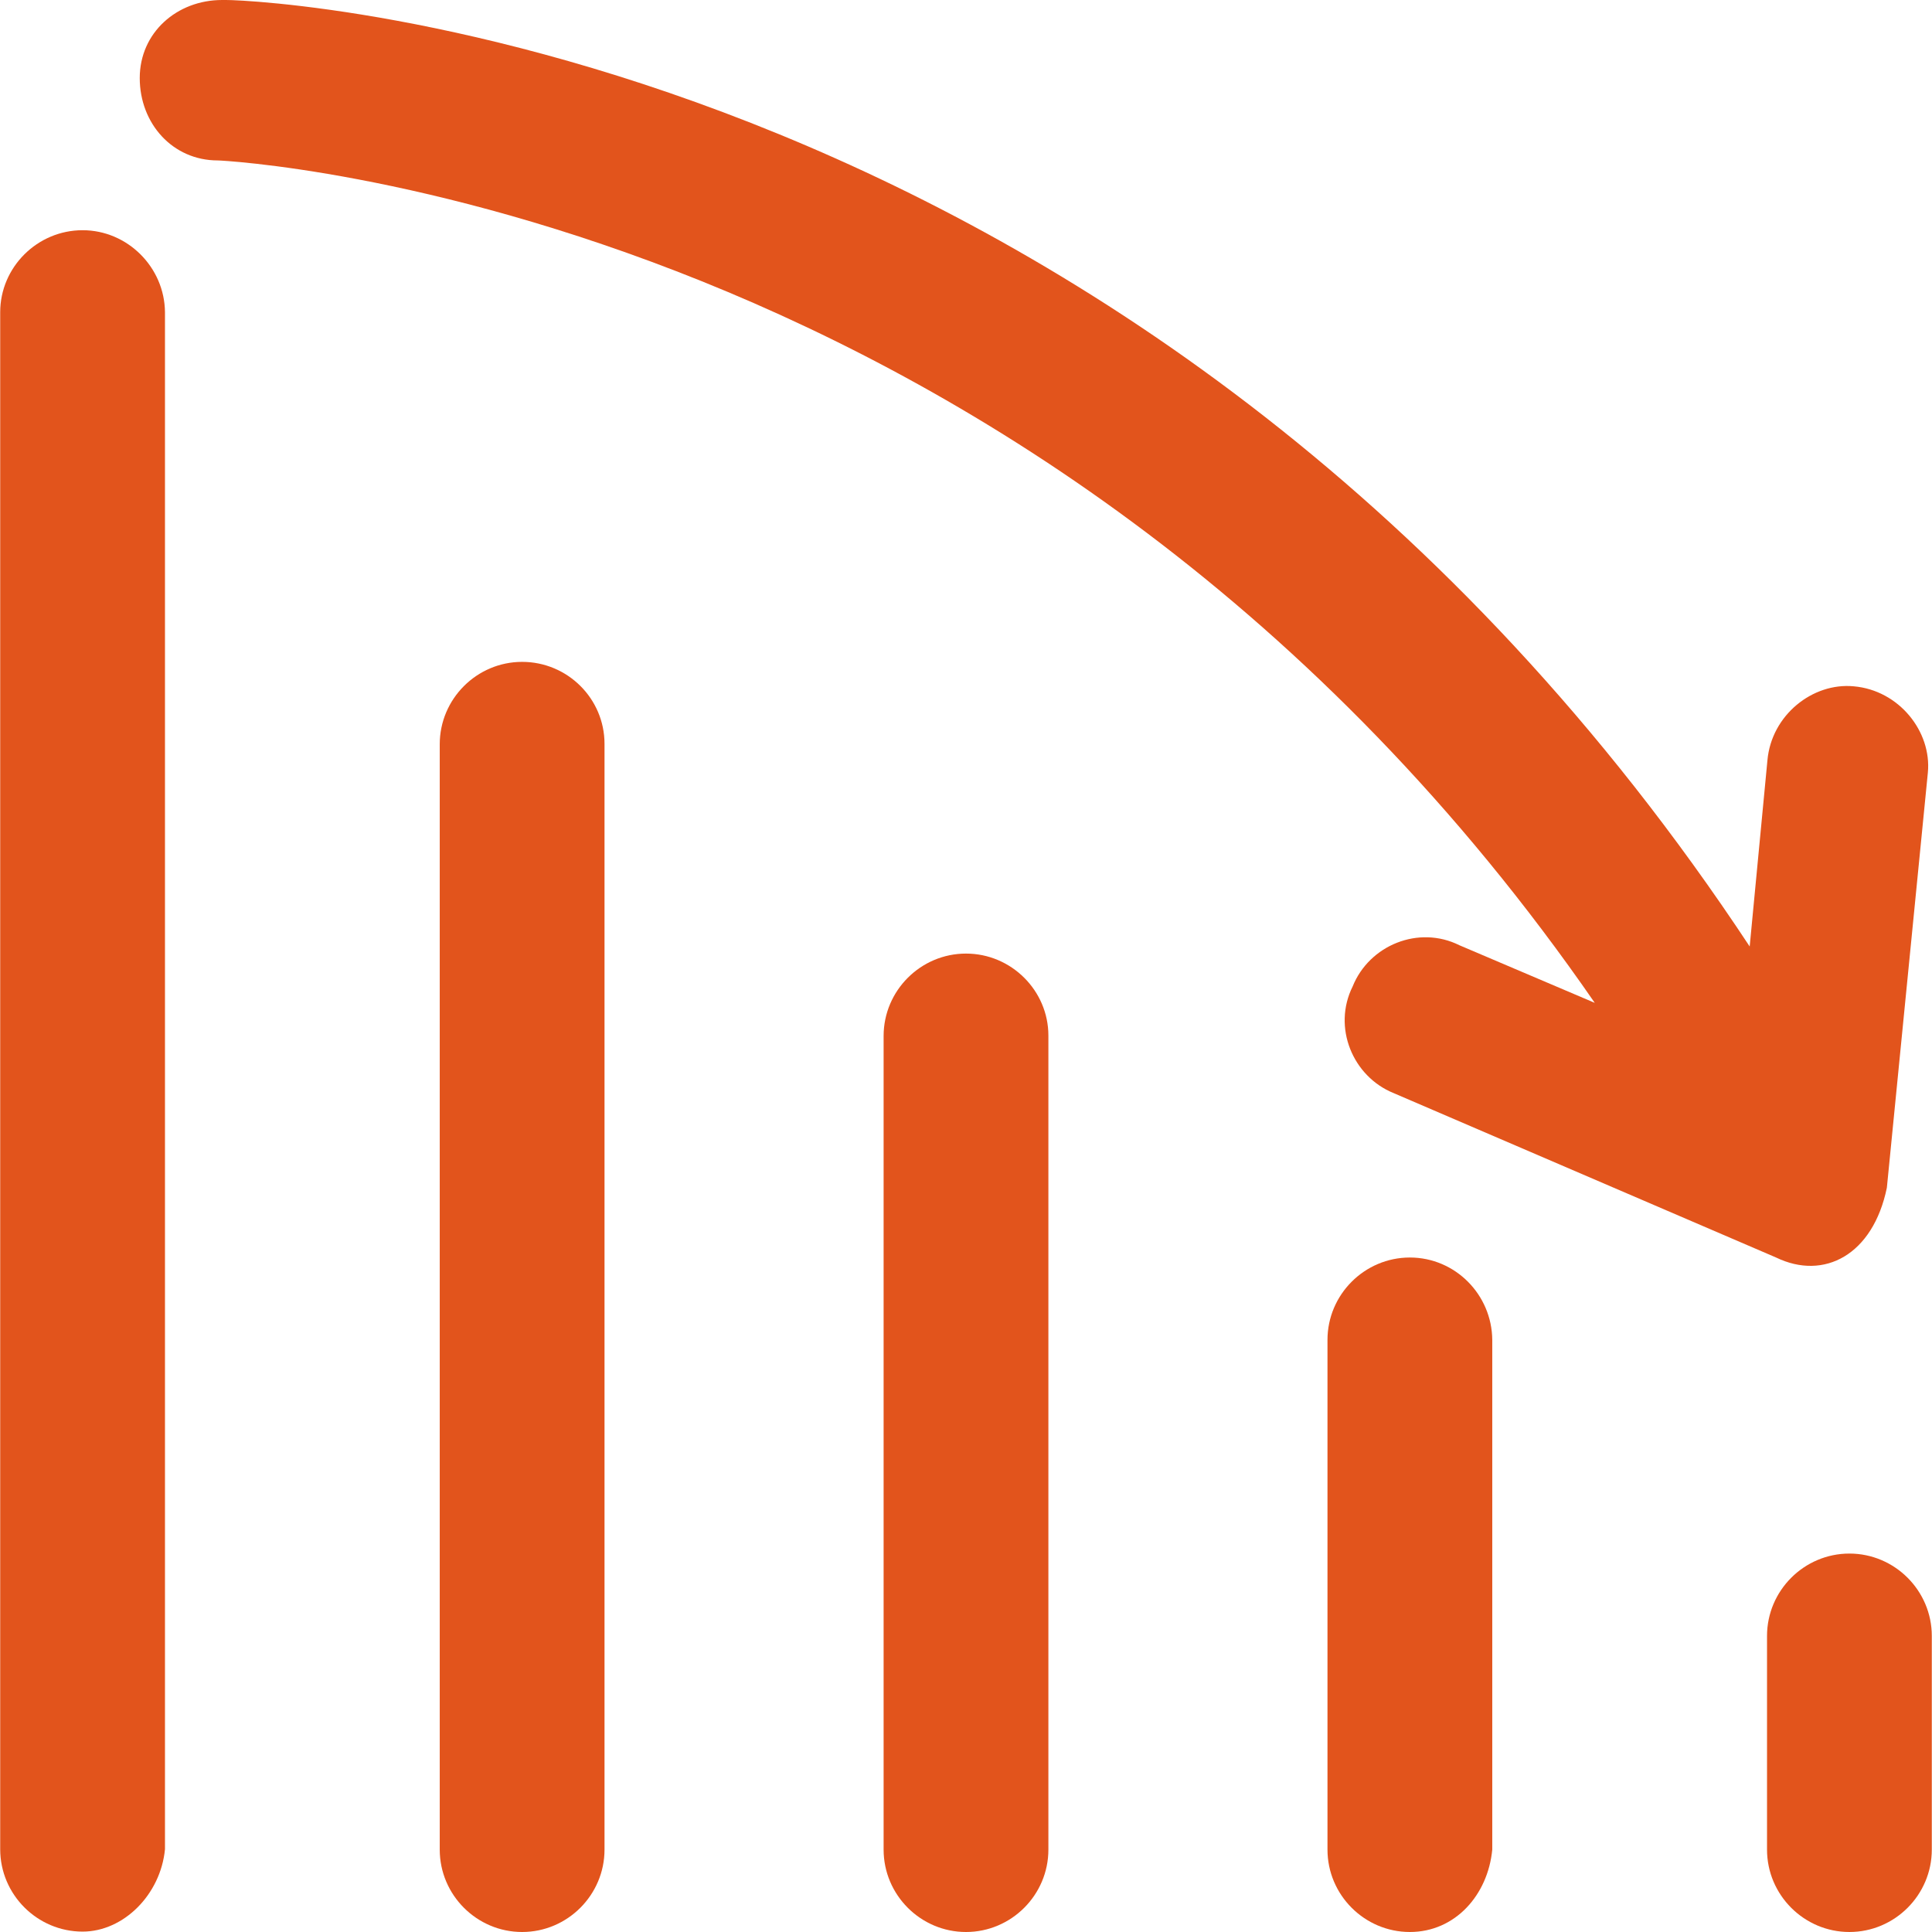
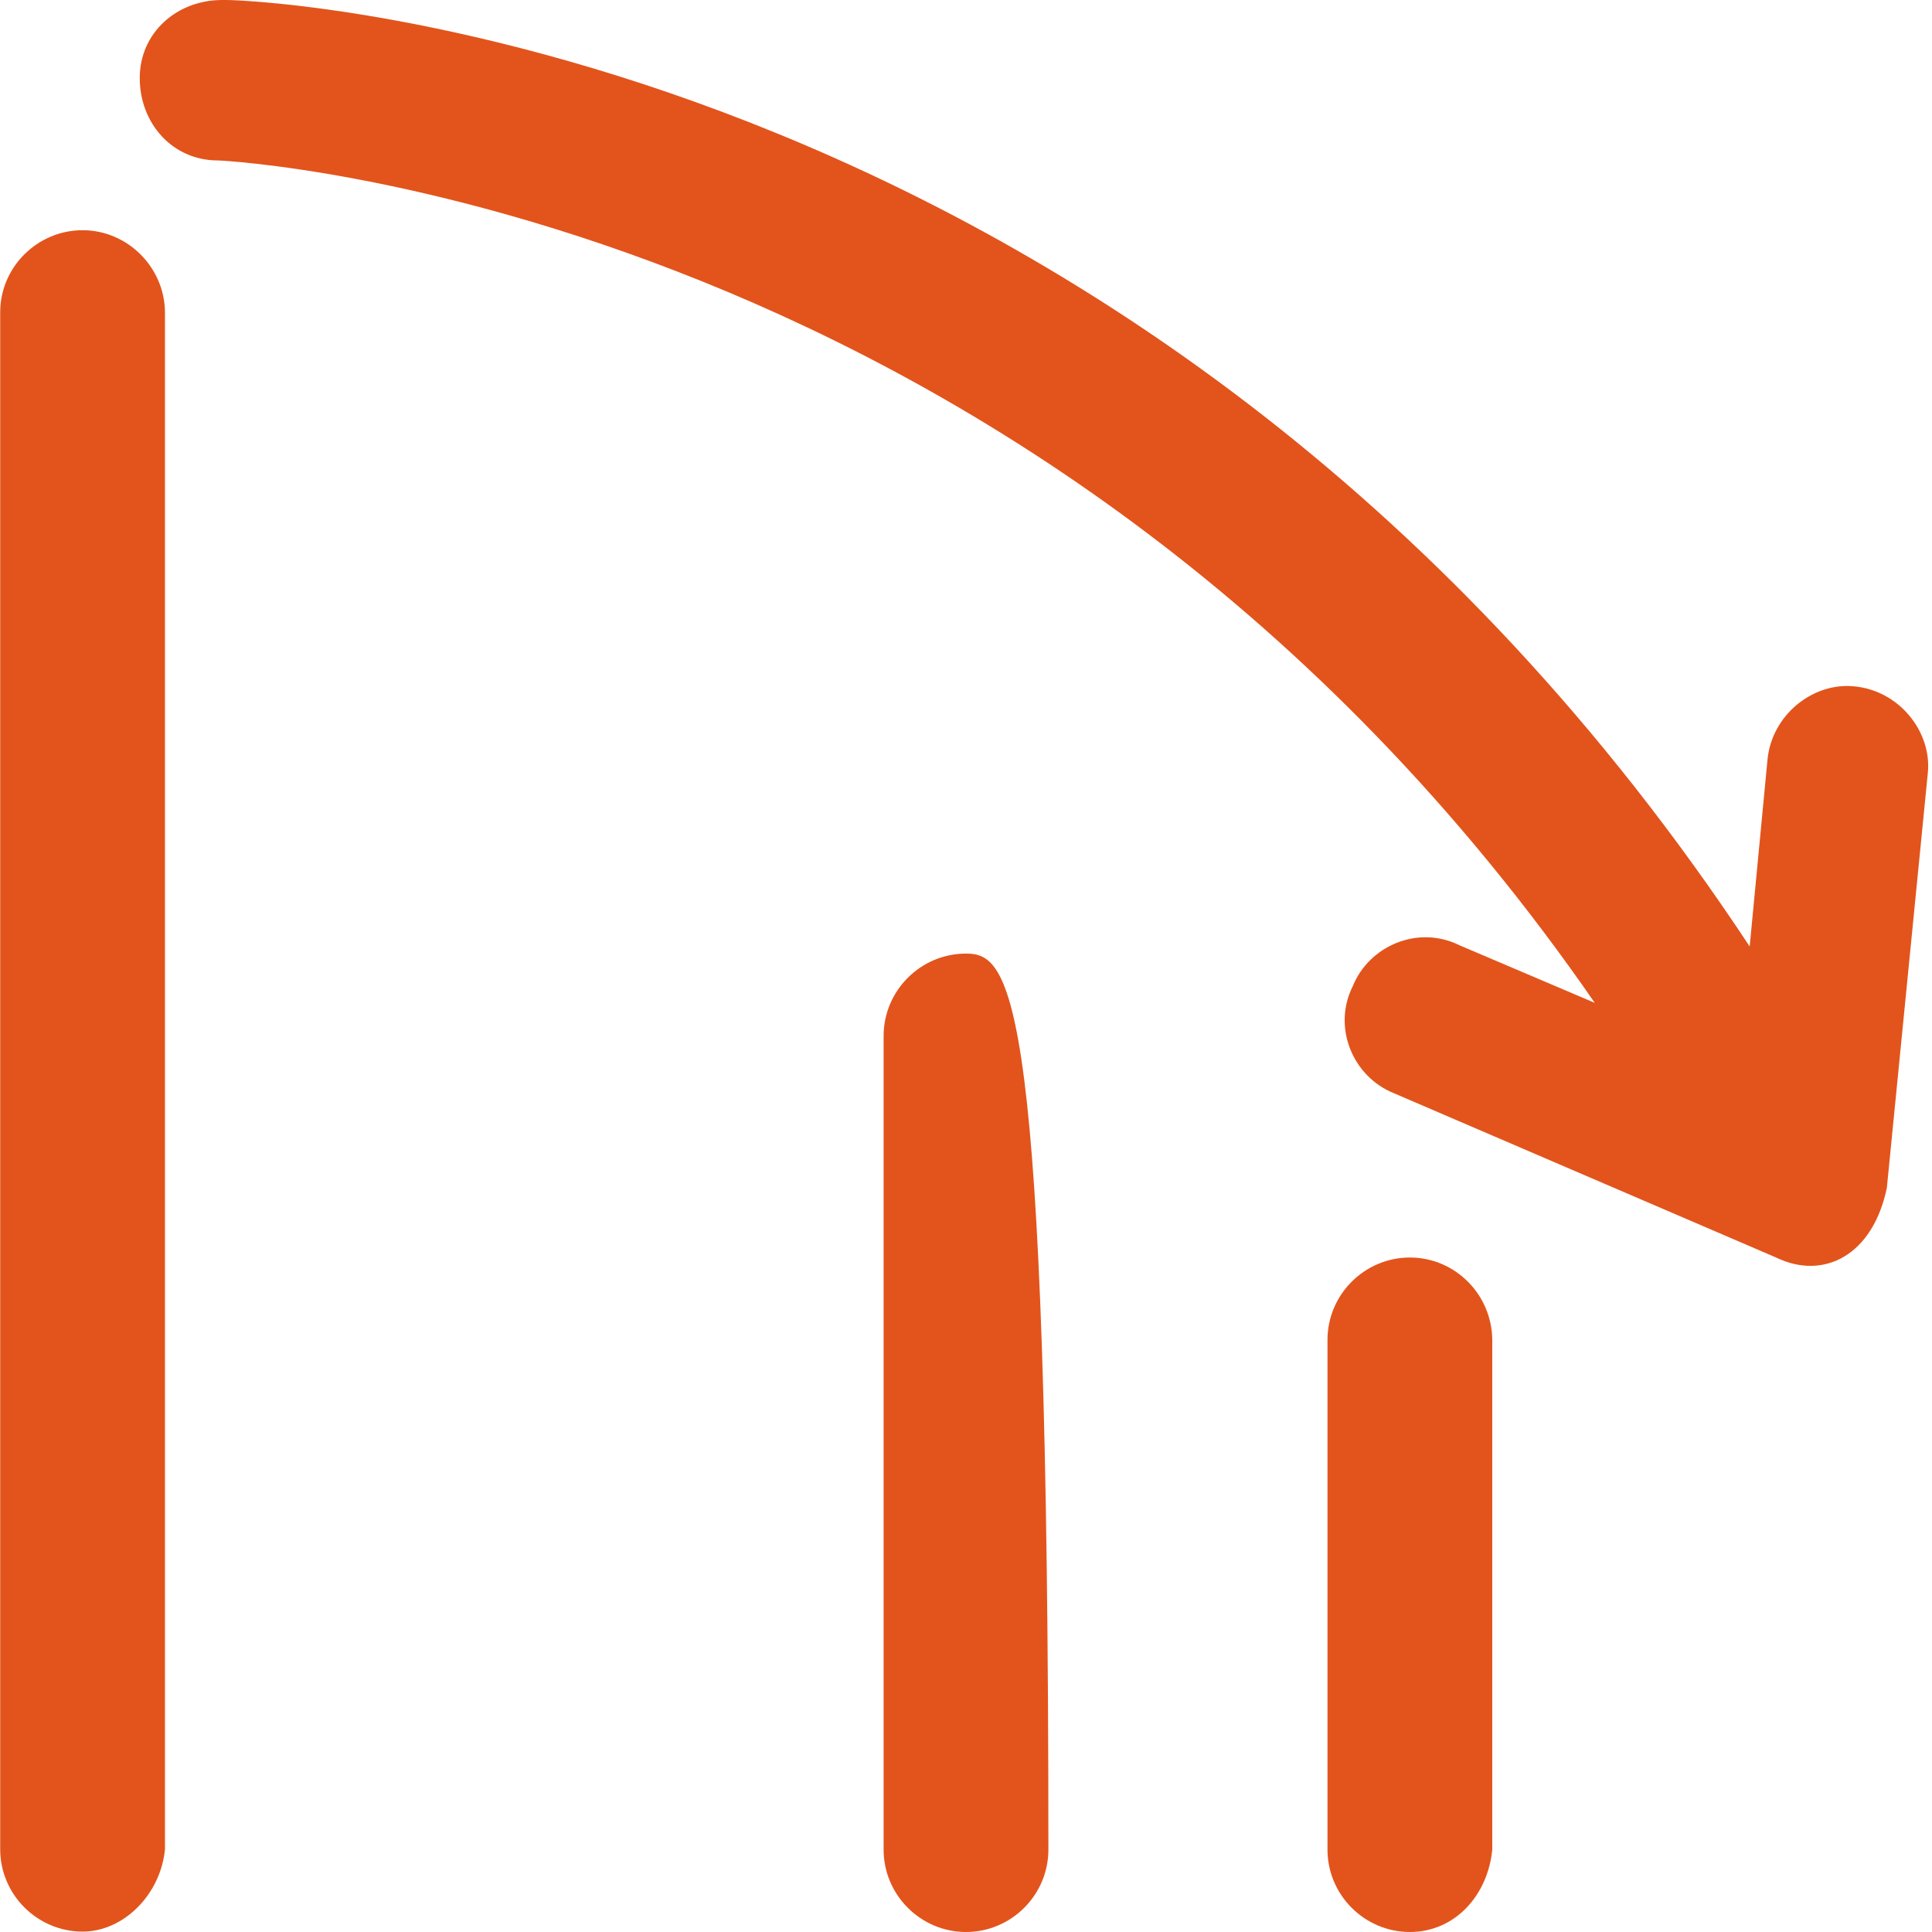
<svg xmlns="http://www.w3.org/2000/svg" version="1.1" width="512" height="512" x="0" y="0" viewBox="0 0 490.1 490.1" style="enable-background:new 0 0 512 512" xml:space="preserve" class="">
  <g>
    <g>
      <line style="fill:none;" x1="20.95" y1="469.1" x2="20.95" y2="79.2" fill="" />
-       <line style="fill:none;" x1="132.45" y1="469.1" x2="132.45" y2="188.7" fill="" />
      <line style="fill:none;" x1="245.05" y1="469.1" x2="245.05" y2="262.7" fill="" />
-       <line style="fill:none;" x1="357.65" y1="469.1" x2="357.65" y2="339.9" fill="" />
-       <line style="fill:none;" x1="469.15" y1="469.1" x2="469.15" y2="414.9" fill="" />
      <g>
        <path d="M20.95,58.4c-11.5,0-20.9,9.4-20.9,20.8v389.9c0,11.5,9.4,20.9,20.9,20.9c10.4,0,19.8-9.4,20.9-20.9V79.2    C41.75,67.8,32.35,58.4,20.95,58.4z" fill="#e2541c" data-original="#000000" class="" />
-         <path d="M132.45,167.9c-11.5,0-20.9,9.4-20.9,20.9v280.4c0,11.5,9.4,20.9,20.9,20.9s20.9-9.4,20.9-20.9V188.7    C153.35,177.2,143.95,167.9,132.45,167.9z" fill="#e2541c" data-original="#000000" class="" />
-         <path d="M245.05,241.9c-11.5,0-20.9,9.4-20.9,20.9v206.4c0,11.5,9.4,20.9,20.9,20.9c11.5,0,20.9-9.4,20.9-20.9V262.7    C265.95,251.3,256.55,241.9,245.05,241.9z" fill="#e2541c" data-original="#000000" class="" />
+         <path d="M245.05,241.9c-11.5,0-20.9,9.4-20.9,20.9v206.4c0,11.5,9.4,20.9,20.9,20.9c11.5,0,20.9-9.4,20.9-20.9C265.95,251.3,256.55,241.9,245.05,241.9z" fill="#e2541c" data-original="#000000" class="" />
        <path d="M357.65,319c-11.5,0-20.9,9.4-20.9,20.9v129.3c0,11.5,9.4,20.9,20.9,20.9s19.8-9.4,20.9-20.9V339.9    C378.45,328.4,369.15,319,357.65,319z" fill="#e2541c" data-original="#000000" class="" />
-         <path d="M469.15,394.1c-11.5,0-20.9,9.4-20.9,20.9v54.2c0,11.5,9.4,20.9,20.9,20.9s20.9-9.4,20.9-20.9V415    C490.05,403.5,480.65,394.1,469.15,394.1z" fill="#e2541c" data-original="#000000" class="" />
        <path d="M404.55,254.4l-34.3-14.6c-10.4-5.2-22.9,0-27.1,10.4c-5.2,10.4,0,22.9,10.4,27.1l97,41.7c12.2,5.9,24.6-0.7,28.1-17.7    l10.4-105.3c1-10.4-7.3-20.9-18.8-21.9c-10.4-1-20.9,7.3-21.9,18.8l-4.5,47.2C292.35,10.7,67.45,0,57.35,0c-1,0-1,0-1,0    c-11.5,0-20.9,8.3-20.9,19.8s8.3,20.9,19.8,20.9C57.25,40.7,264.25,51.2,404.55,254.4z" fill="#e2541c" data-original="#000000" class="" />
      </g>
    </g>
    <g>
</g>
    <g>
</g>
    <g>
</g>
    <g>
</g>
    <g>
</g>
    <g>
</g>
    <g>
</g>
    <g>
</g>
    <g>
</g>
    <g>
</g>
    <g>
</g>
    <g>
</g>
    <g>
</g>
    <g>
</g>
    <g>
</g>
  </g>
</svg>